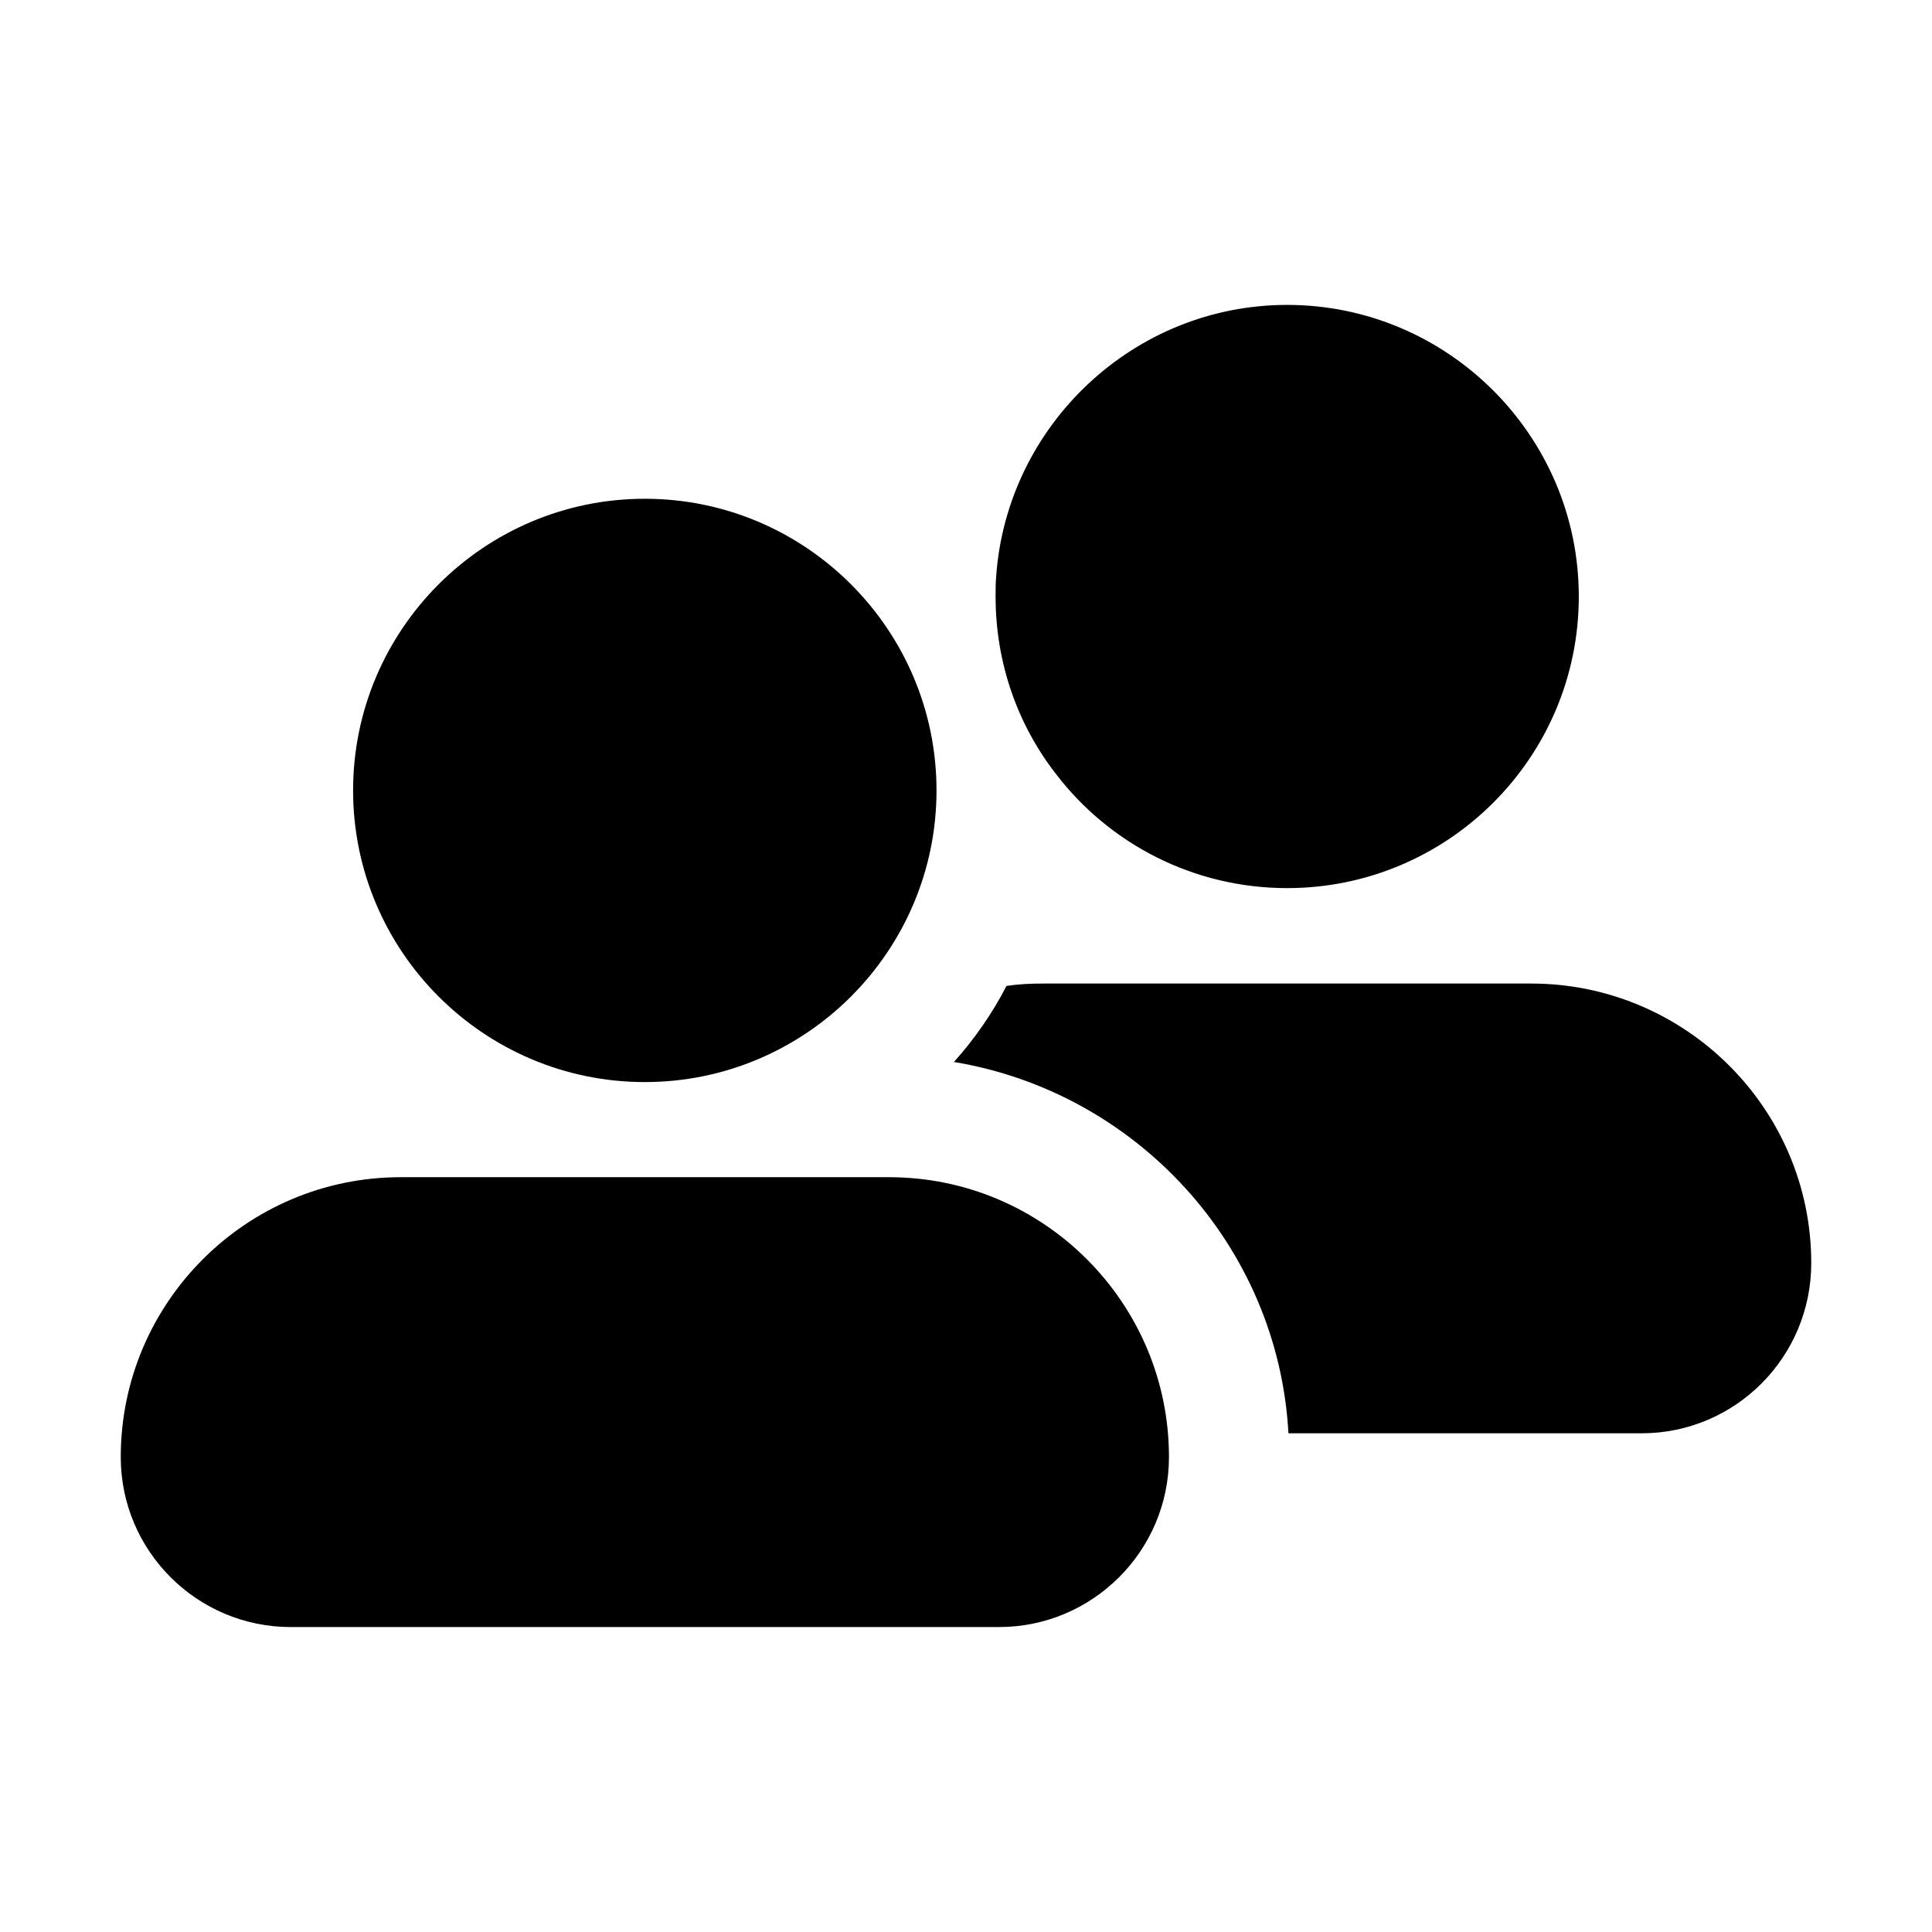
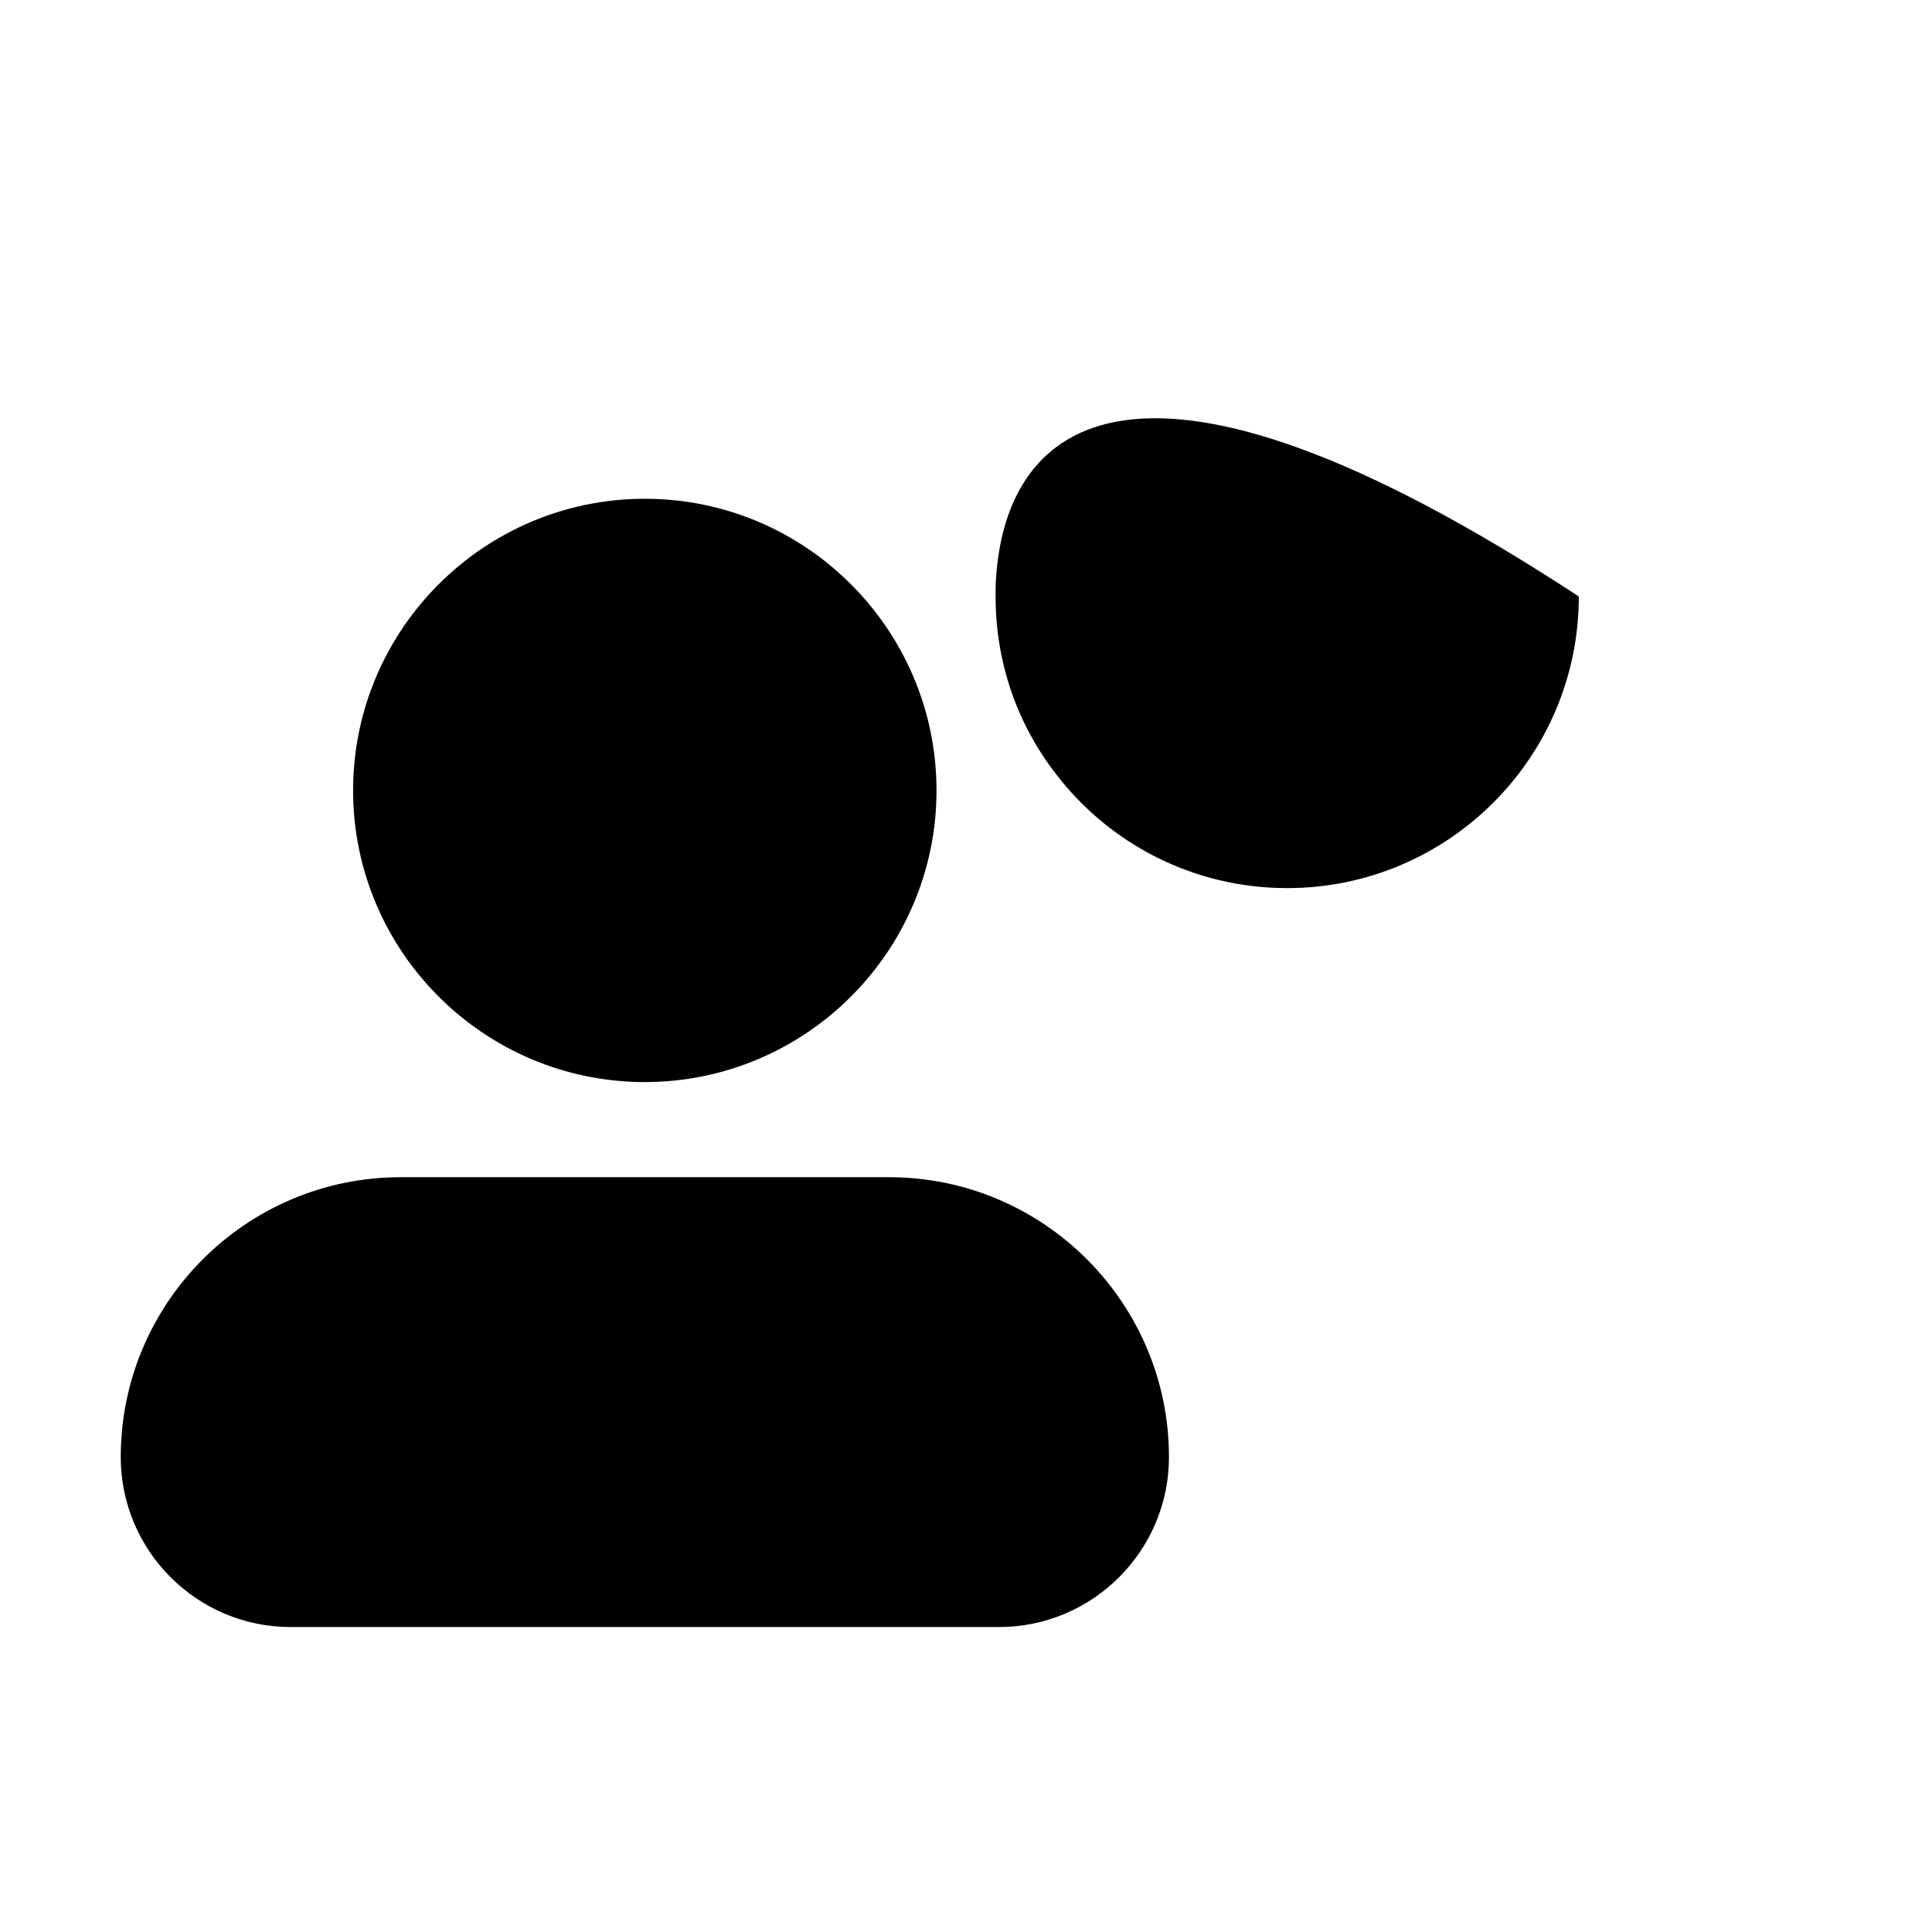
<svg xmlns="http://www.w3.org/2000/svg" width="38" height="38" viewBox="0 0 38 38" fill="none">
-   <path d="M25.317 17.468C28.476 17.468 31.053 14.903 31.053 11.732C31.053 8.574 28.476 5.997 25.317 5.997C22.301 5.997 19.808 8.36 19.594 11.329C19.582 11.459 19.582 11.59 19.582 11.732C19.582 13.05 20.021 14.262 20.77 15.224C21.814 16.589 23.465 17.468 25.318 17.468L25.317 17.468Z" fill="black" />
-   <path d="M25.342 28.191H32.288C34.129 28.191 35.625 26.695 35.625 24.843C35.625 21.814 33.155 19.345 30.115 19.345H20.52C20.271 19.345 20.033 19.356 19.796 19.392C19.523 19.926 19.166 20.437 18.763 20.888C22.349 21.482 25.14 24.498 25.342 28.191Z" fill="black" />
+   <path d="M25.317 17.468C28.476 17.468 31.053 14.903 31.053 11.732C22.301 5.997 19.808 8.36 19.594 11.329C19.582 11.459 19.582 11.59 19.582 11.732C19.582 13.05 20.021 14.262 20.77 15.224C21.814 16.589 23.465 17.468 25.318 17.468L25.317 17.468Z" fill="black" />
  <path d="M6.945 15.547C6.945 18.71 9.519 21.283 12.683 21.283C15.846 21.283 18.42 18.709 18.42 15.547C18.42 12.384 15.846 9.81 12.683 9.81C9.519 9.81 6.945 12.384 6.945 15.547Z" fill="black" />
  <path d="M5.718 32.002H19.649C21.491 32.002 22.992 30.503 22.992 28.659C22.992 25.623 20.522 23.154 17.486 23.154H7.881C4.845 23.154 2.375 25.623 2.375 28.659C2.375 30.503 3.874 32.002 5.718 32.002Z" fill="black" />
</svg>